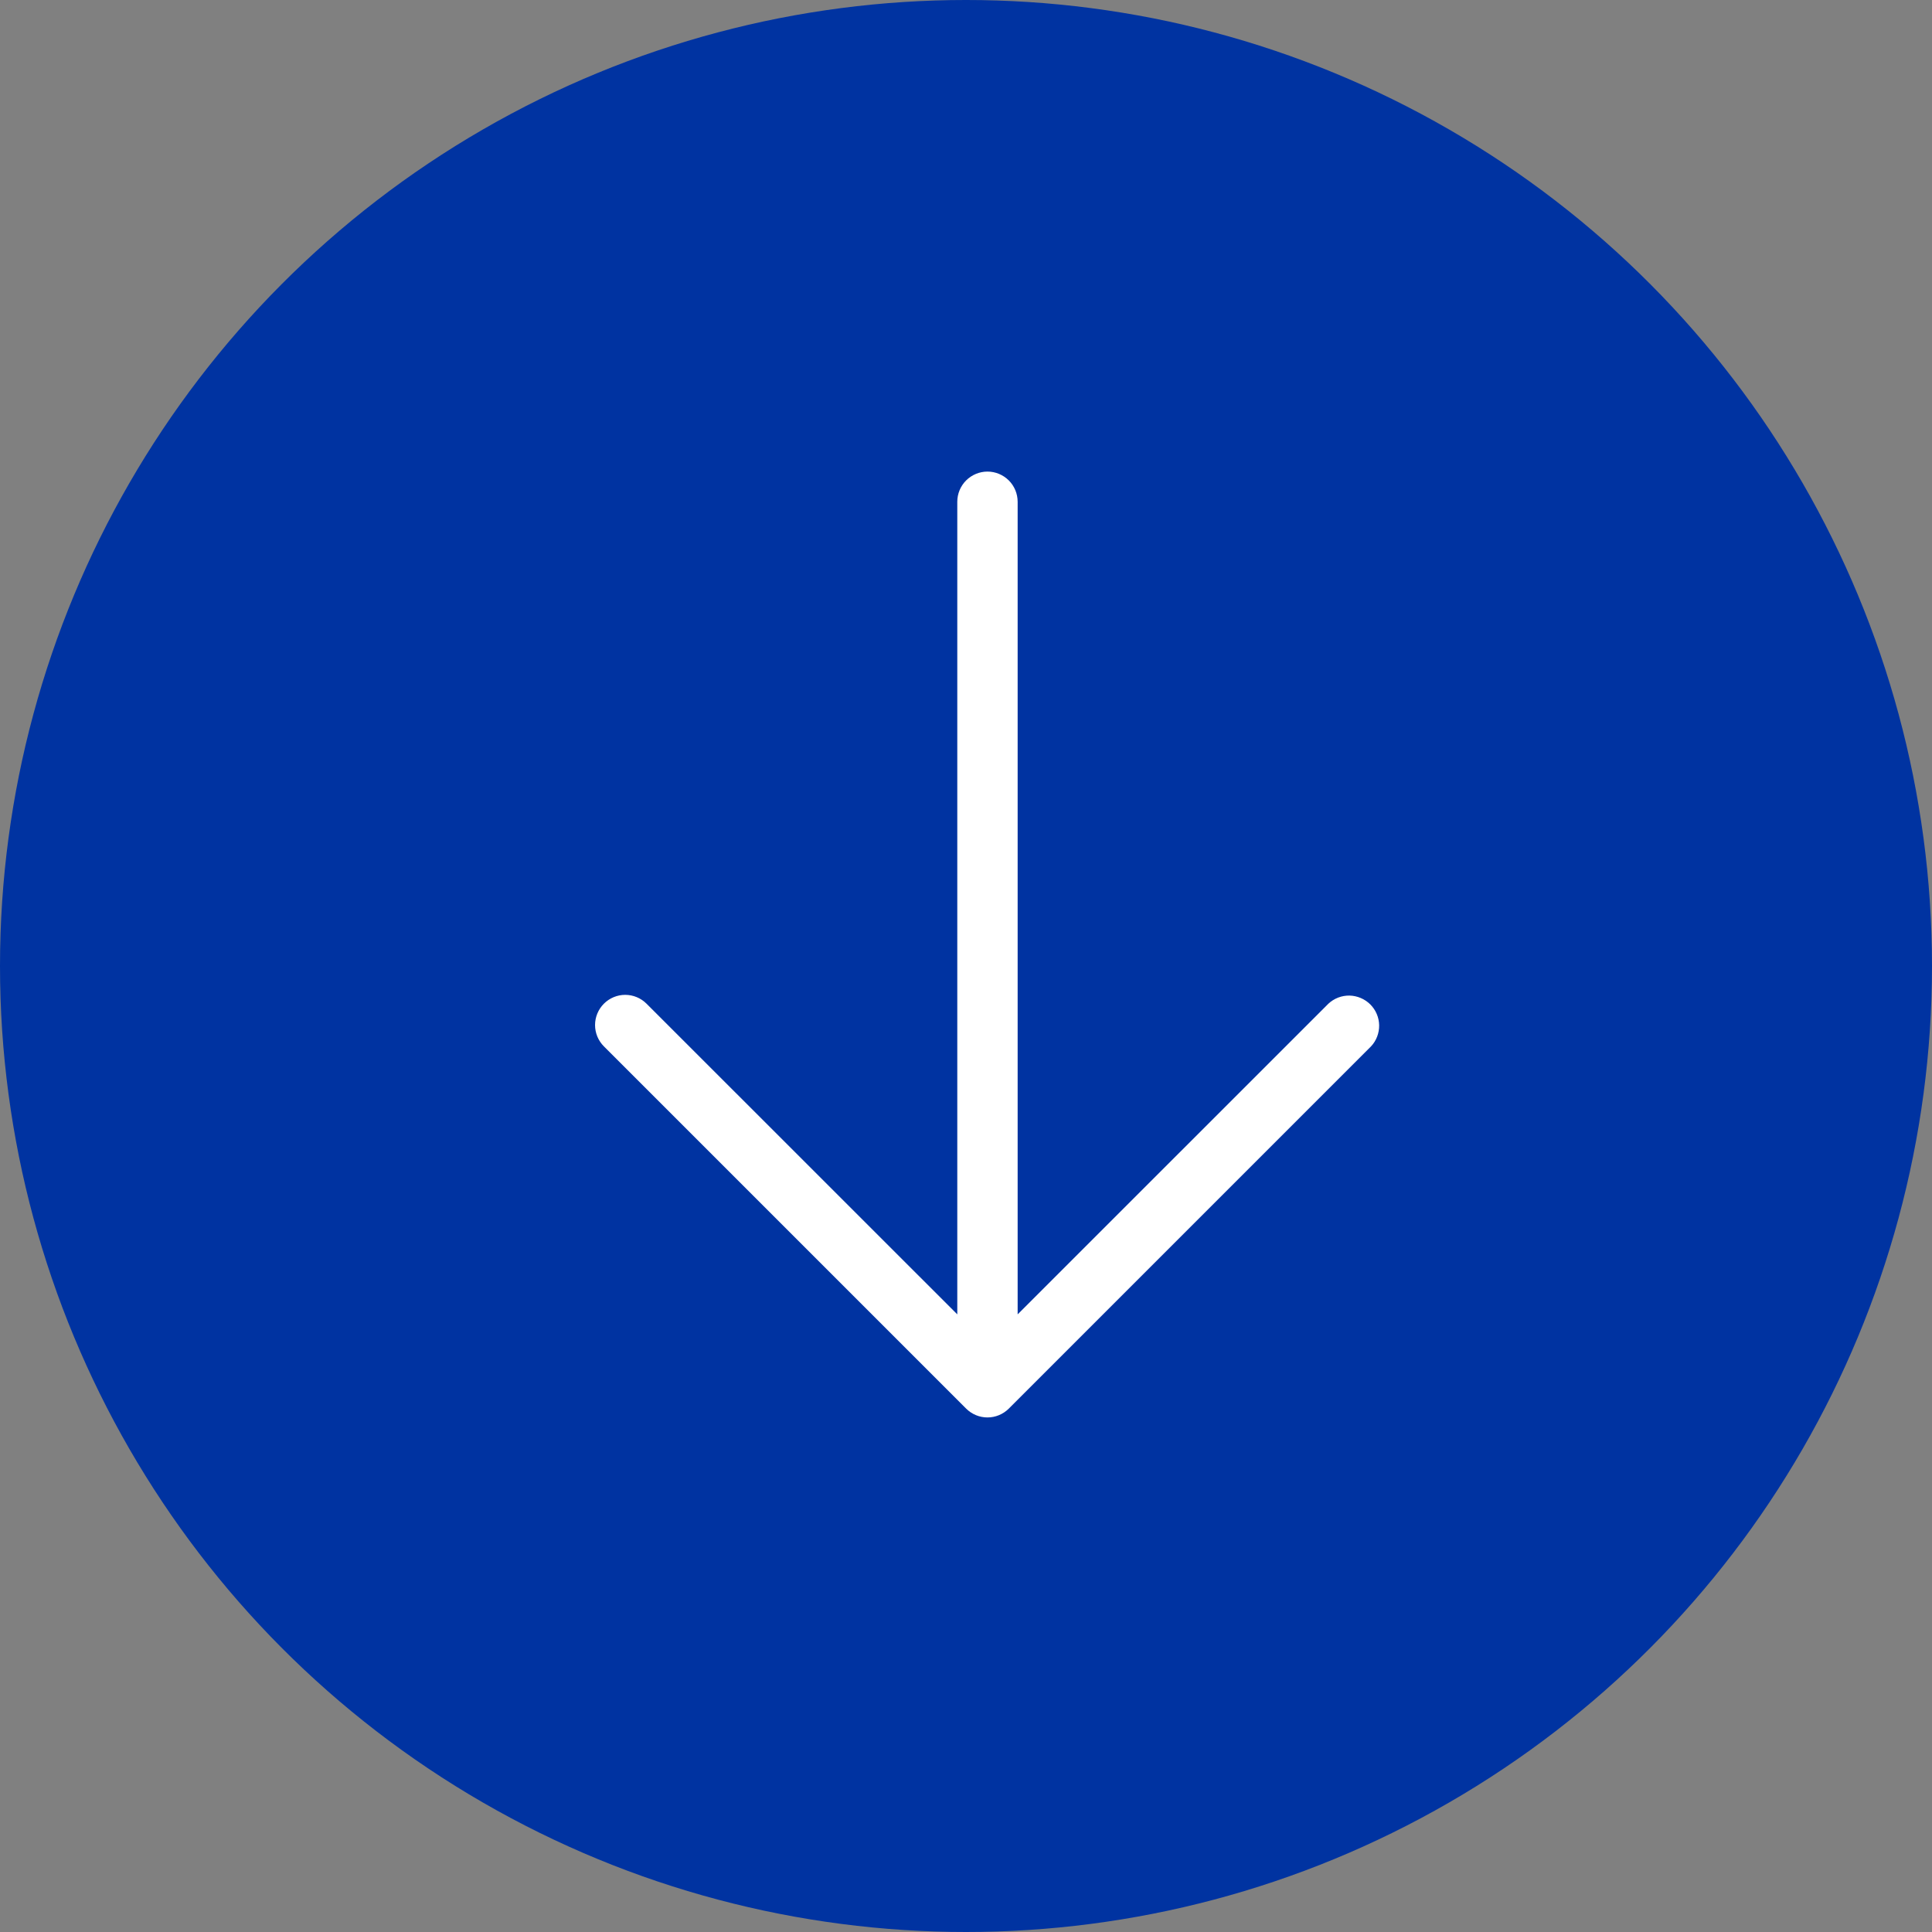
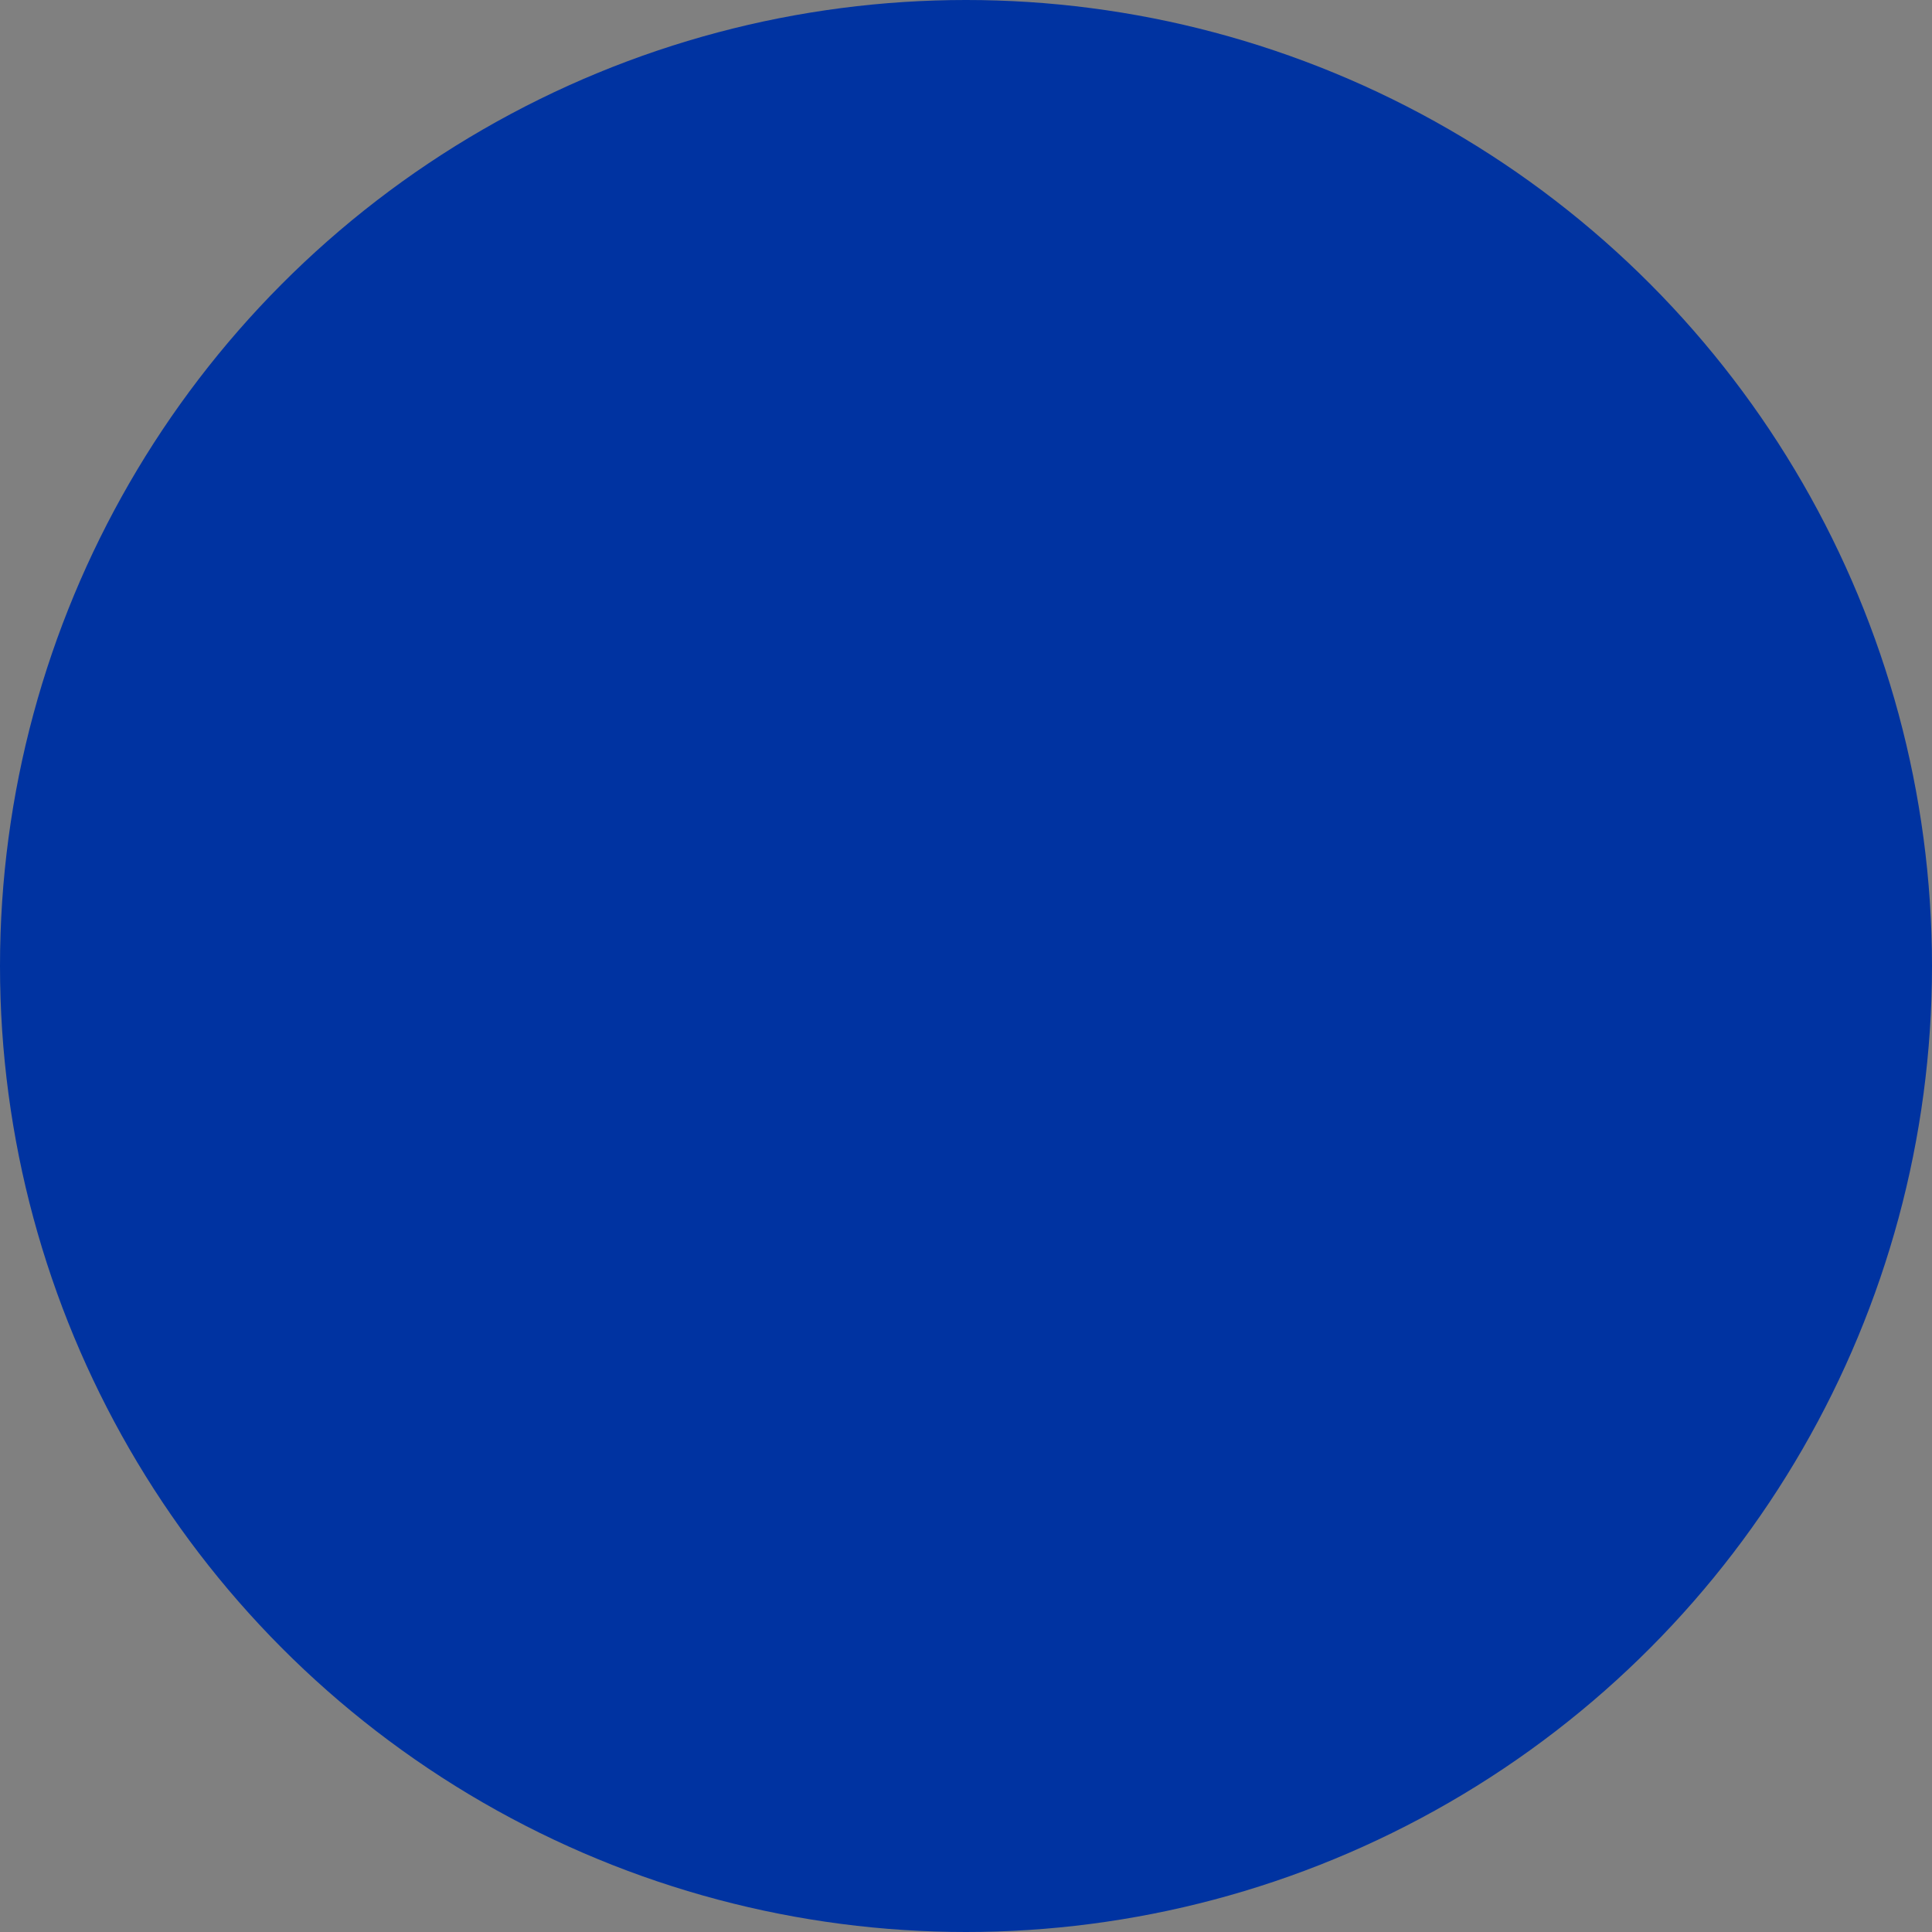
<svg xmlns="http://www.w3.org/2000/svg" width="45" height="45" viewBox="0 0 45 45" fill="none">
  <rect x="0" y="0" width="45" height="45" fill="#808080" stroke="none" />
  <circle cx="22.5" cy="22.5" r="22.5" fill="#0033A1" />
-   <path d="M14.066 23.378C14.197 23.247 14.376 23.172 14.562 23.172C14.749 23.172 14.928 23.247 15.059 23.378L22.297 30.614L22.297 11.688C22.297 11.501 22.371 11.322 22.503 11.19C22.635 11.059 22.814 10.984 23 10.984C23.186 10.984 23.365 11.059 23.497 11.19C23.629 11.322 23.703 11.501 23.703 11.688L23.703 30.614L30.941 23.378C31.074 23.254 31.25 23.186 31.432 23.189C31.614 23.193 31.788 23.267 31.917 23.395C32.046 23.524 32.12 23.698 32.123 23.88C32.126 24.062 32.059 24.239 31.934 24.372L23.497 32.809C23.365 32.941 23.186 33.015 23 33.015C22.814 33.015 22.635 32.941 22.503 32.809L14.066 24.372C13.934 24.24 13.86 24.061 13.86 23.875C13.86 23.689 13.934 23.51 14.066 23.378Z" fill="white" />
</svg>